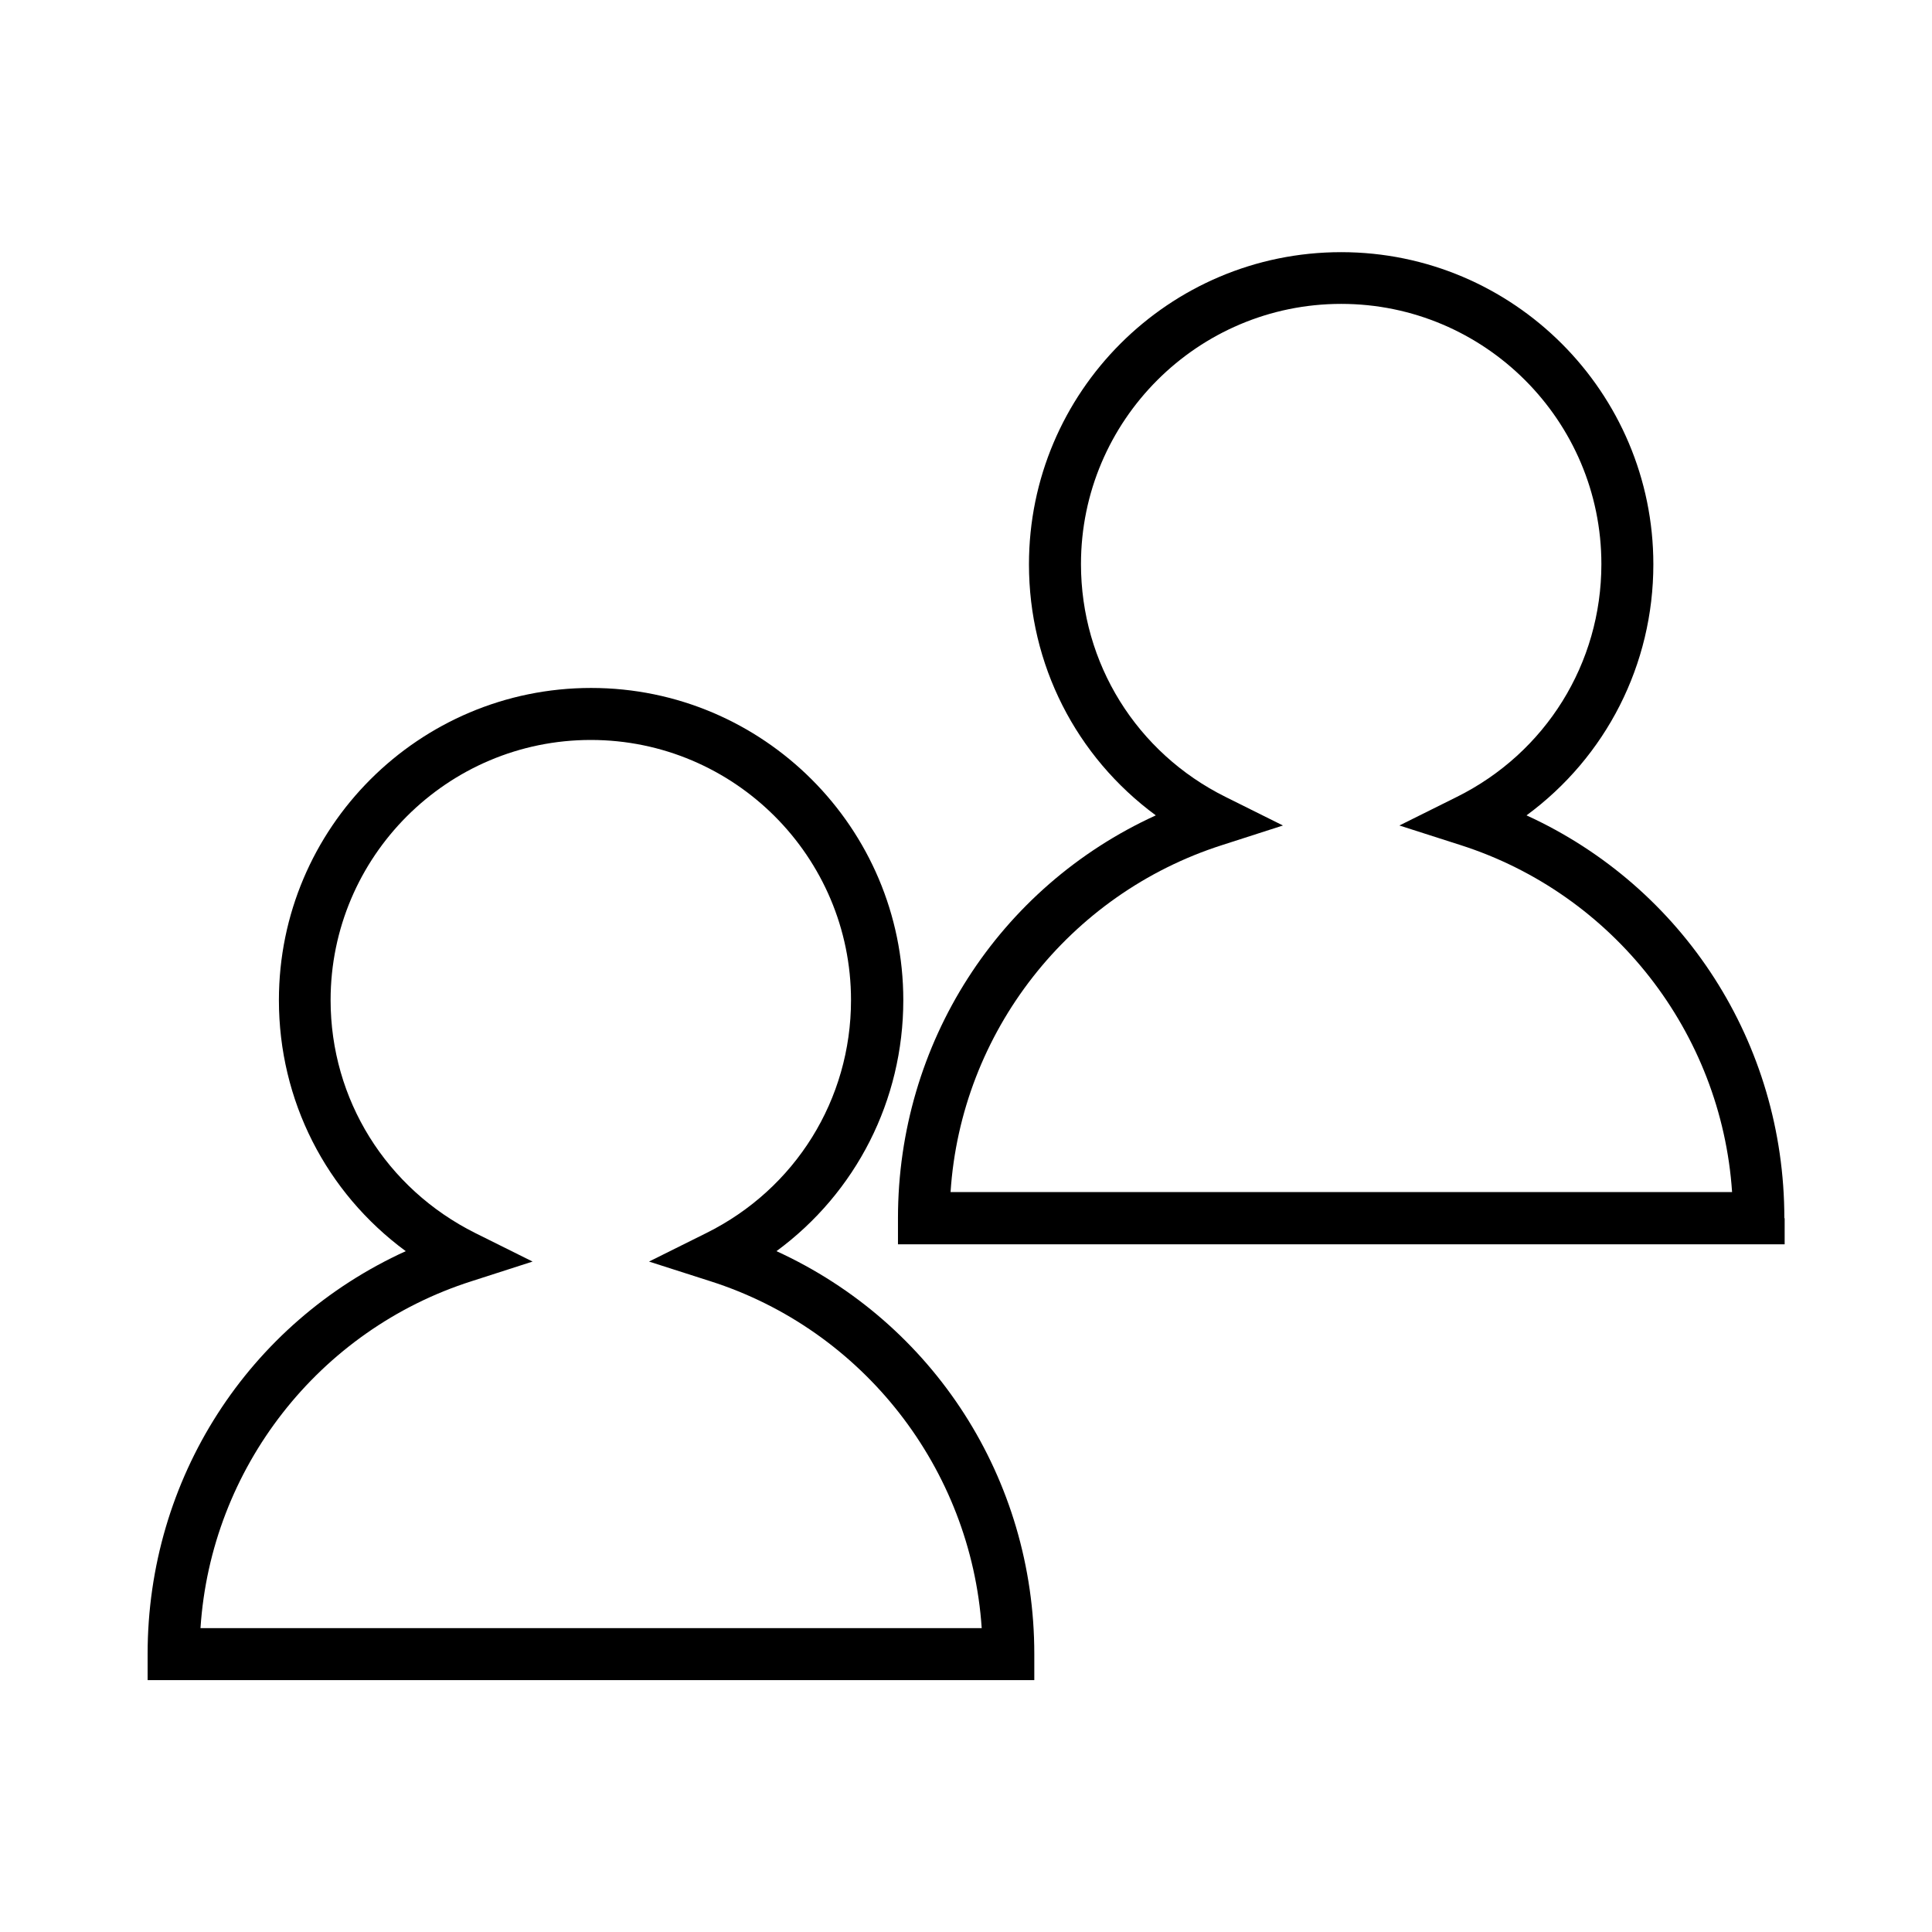
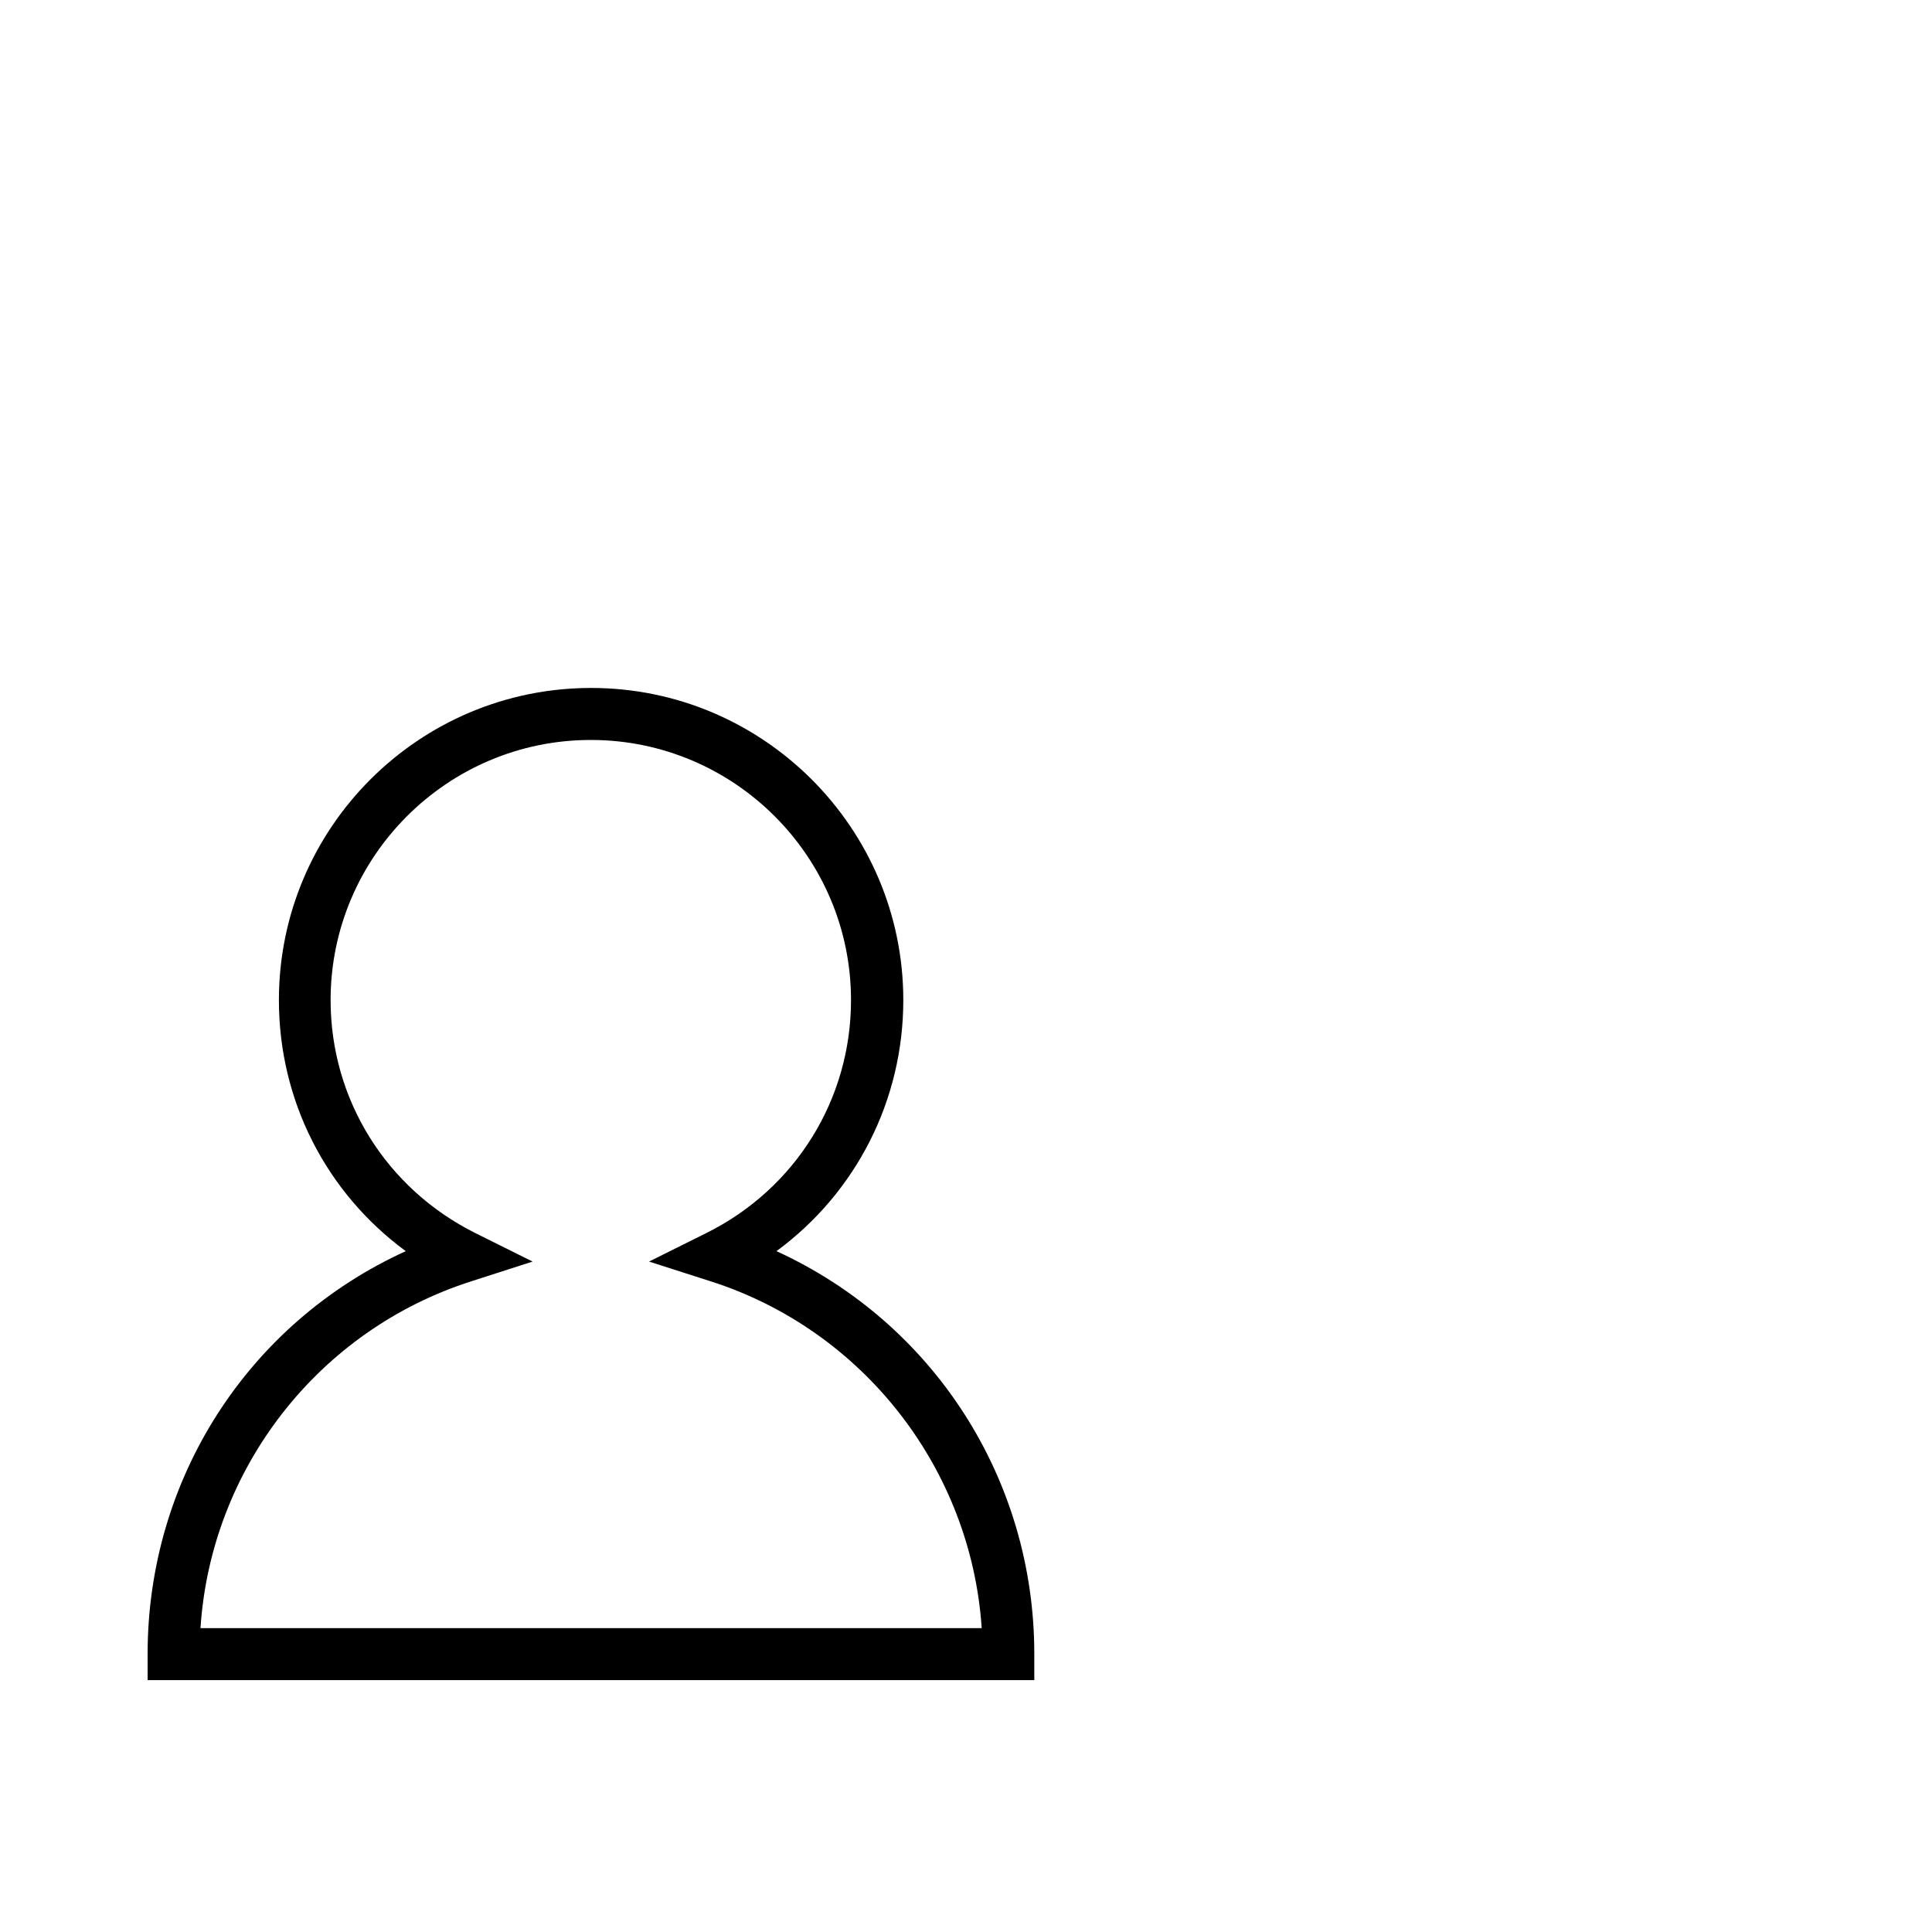
<svg xmlns="http://www.w3.org/2000/svg" fill="#000000" width="800px" height="800px" version="1.1" viewBox="144 144 512 512">
  <g>
    <path d="m183.12 582.32v6.926h234.98v-6.926c0-46.367-26.688-87.695-68.328-106.75 21.098-15.508 33.613-39.988 33.613-66.52 0-45.578-37.078-82.734-82.734-82.734-45.66 0-82.738 37.078-82.738 82.734 0 26.527 12.438 50.934 33.613 66.52-41.801 19.051-68.406 60.379-68.406 106.75zm85.883-98.797 16.137-5.195-15.191-7.559c-23.617-11.809-38.336-35.426-38.336-61.715 0-38.023 30.938-68.957 68.957-68.957 38.023 0 68.957 30.938 68.957 68.957 0 26.293-14.719 49.988-38.336 61.715l-15.191 7.559 16.215 5.195c40.539 12.91 69.117 49.672 71.949 91.945h-207.03c2.754-42.352 31.332-79.035 71.871-91.945z" />
-     <path d="m616.87 466.83c0-46.367-26.688-87.695-68.328-106.75 21.098-15.508 33.613-39.988 33.613-66.52 0-45.578-37.078-82.734-82.734-82.734s-82.734 37.078-82.734 82.734c0 26.527 12.438 50.934 33.613 66.52-41.723 19.051-68.328 60.457-68.328 106.75v6.926h234.98v-6.926zm-220.96-6.926c2.754-42.273 31.332-78.957 71.949-91.945l16.137-5.195-15.191-7.559c-23.617-11.73-38.336-35.426-38.336-61.715 0-38.023 30.938-68.957 68.957-68.957 38.023 0 68.957 30.938 68.957 68.957 0 26.293-14.719 49.988-38.336 61.715l-15.191 7.559 16.215 5.195c40.539 12.988 69.117 49.672 71.949 91.945z" />
  </g>
</svg>